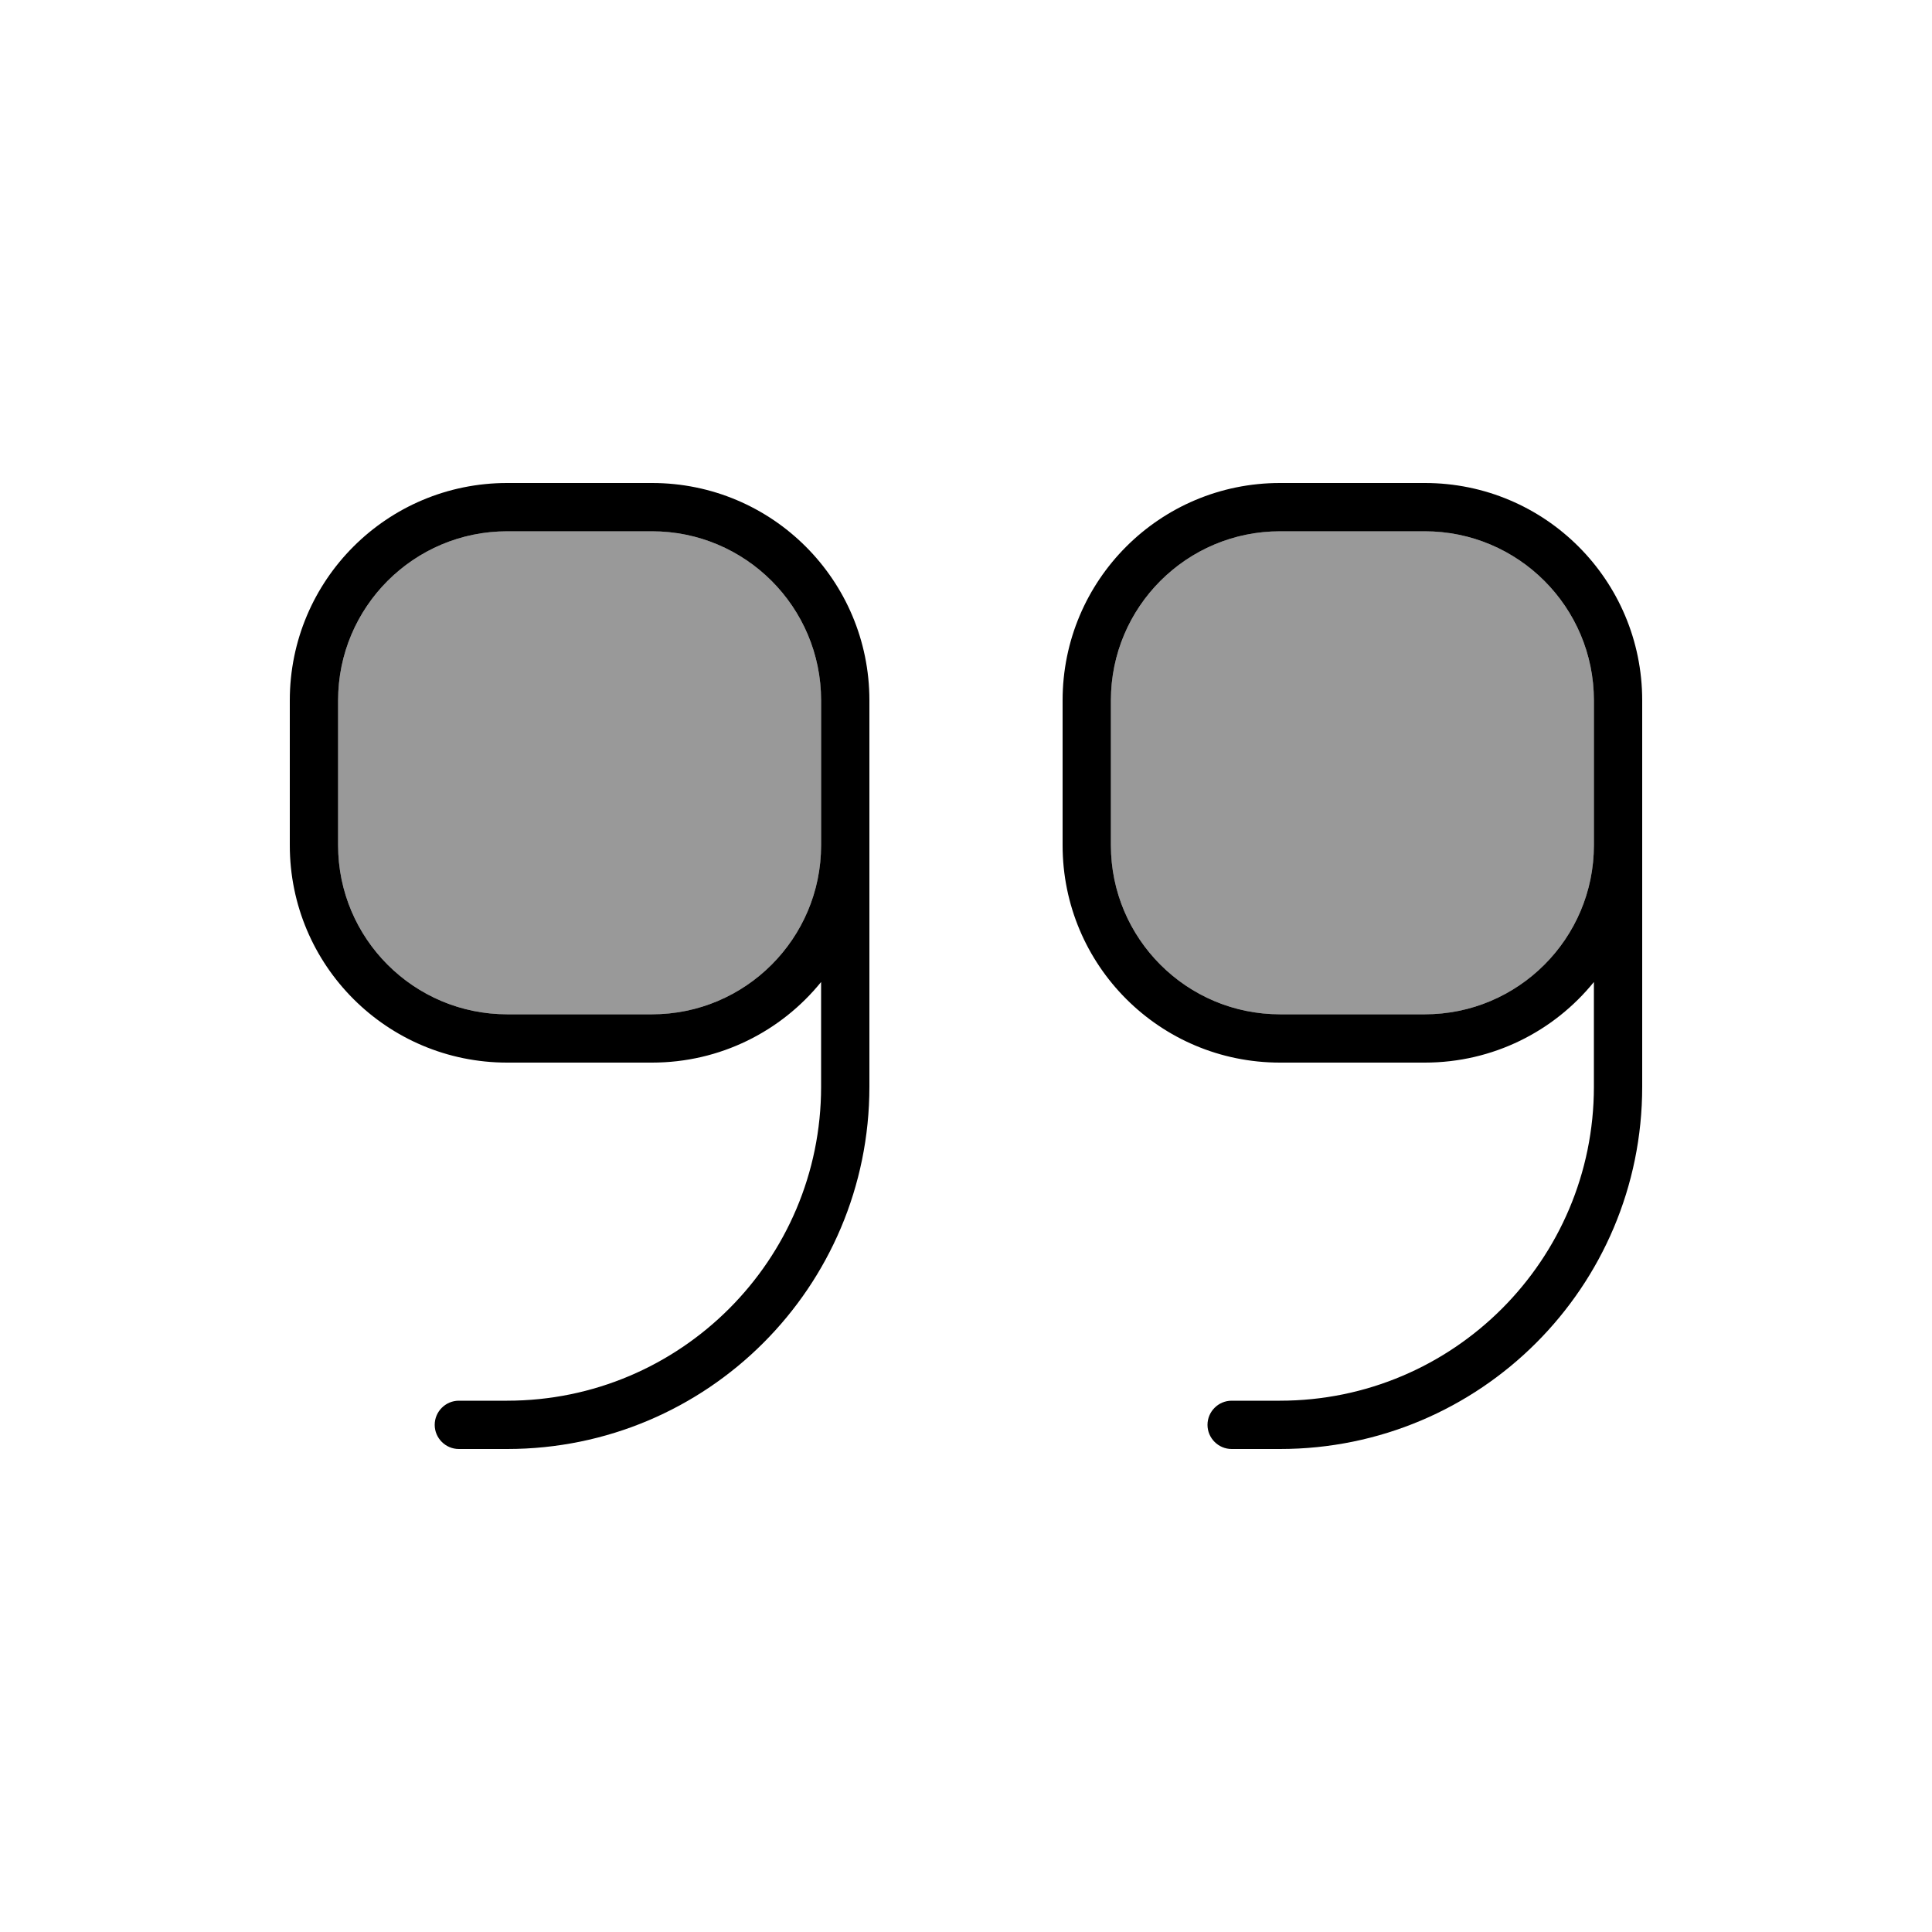
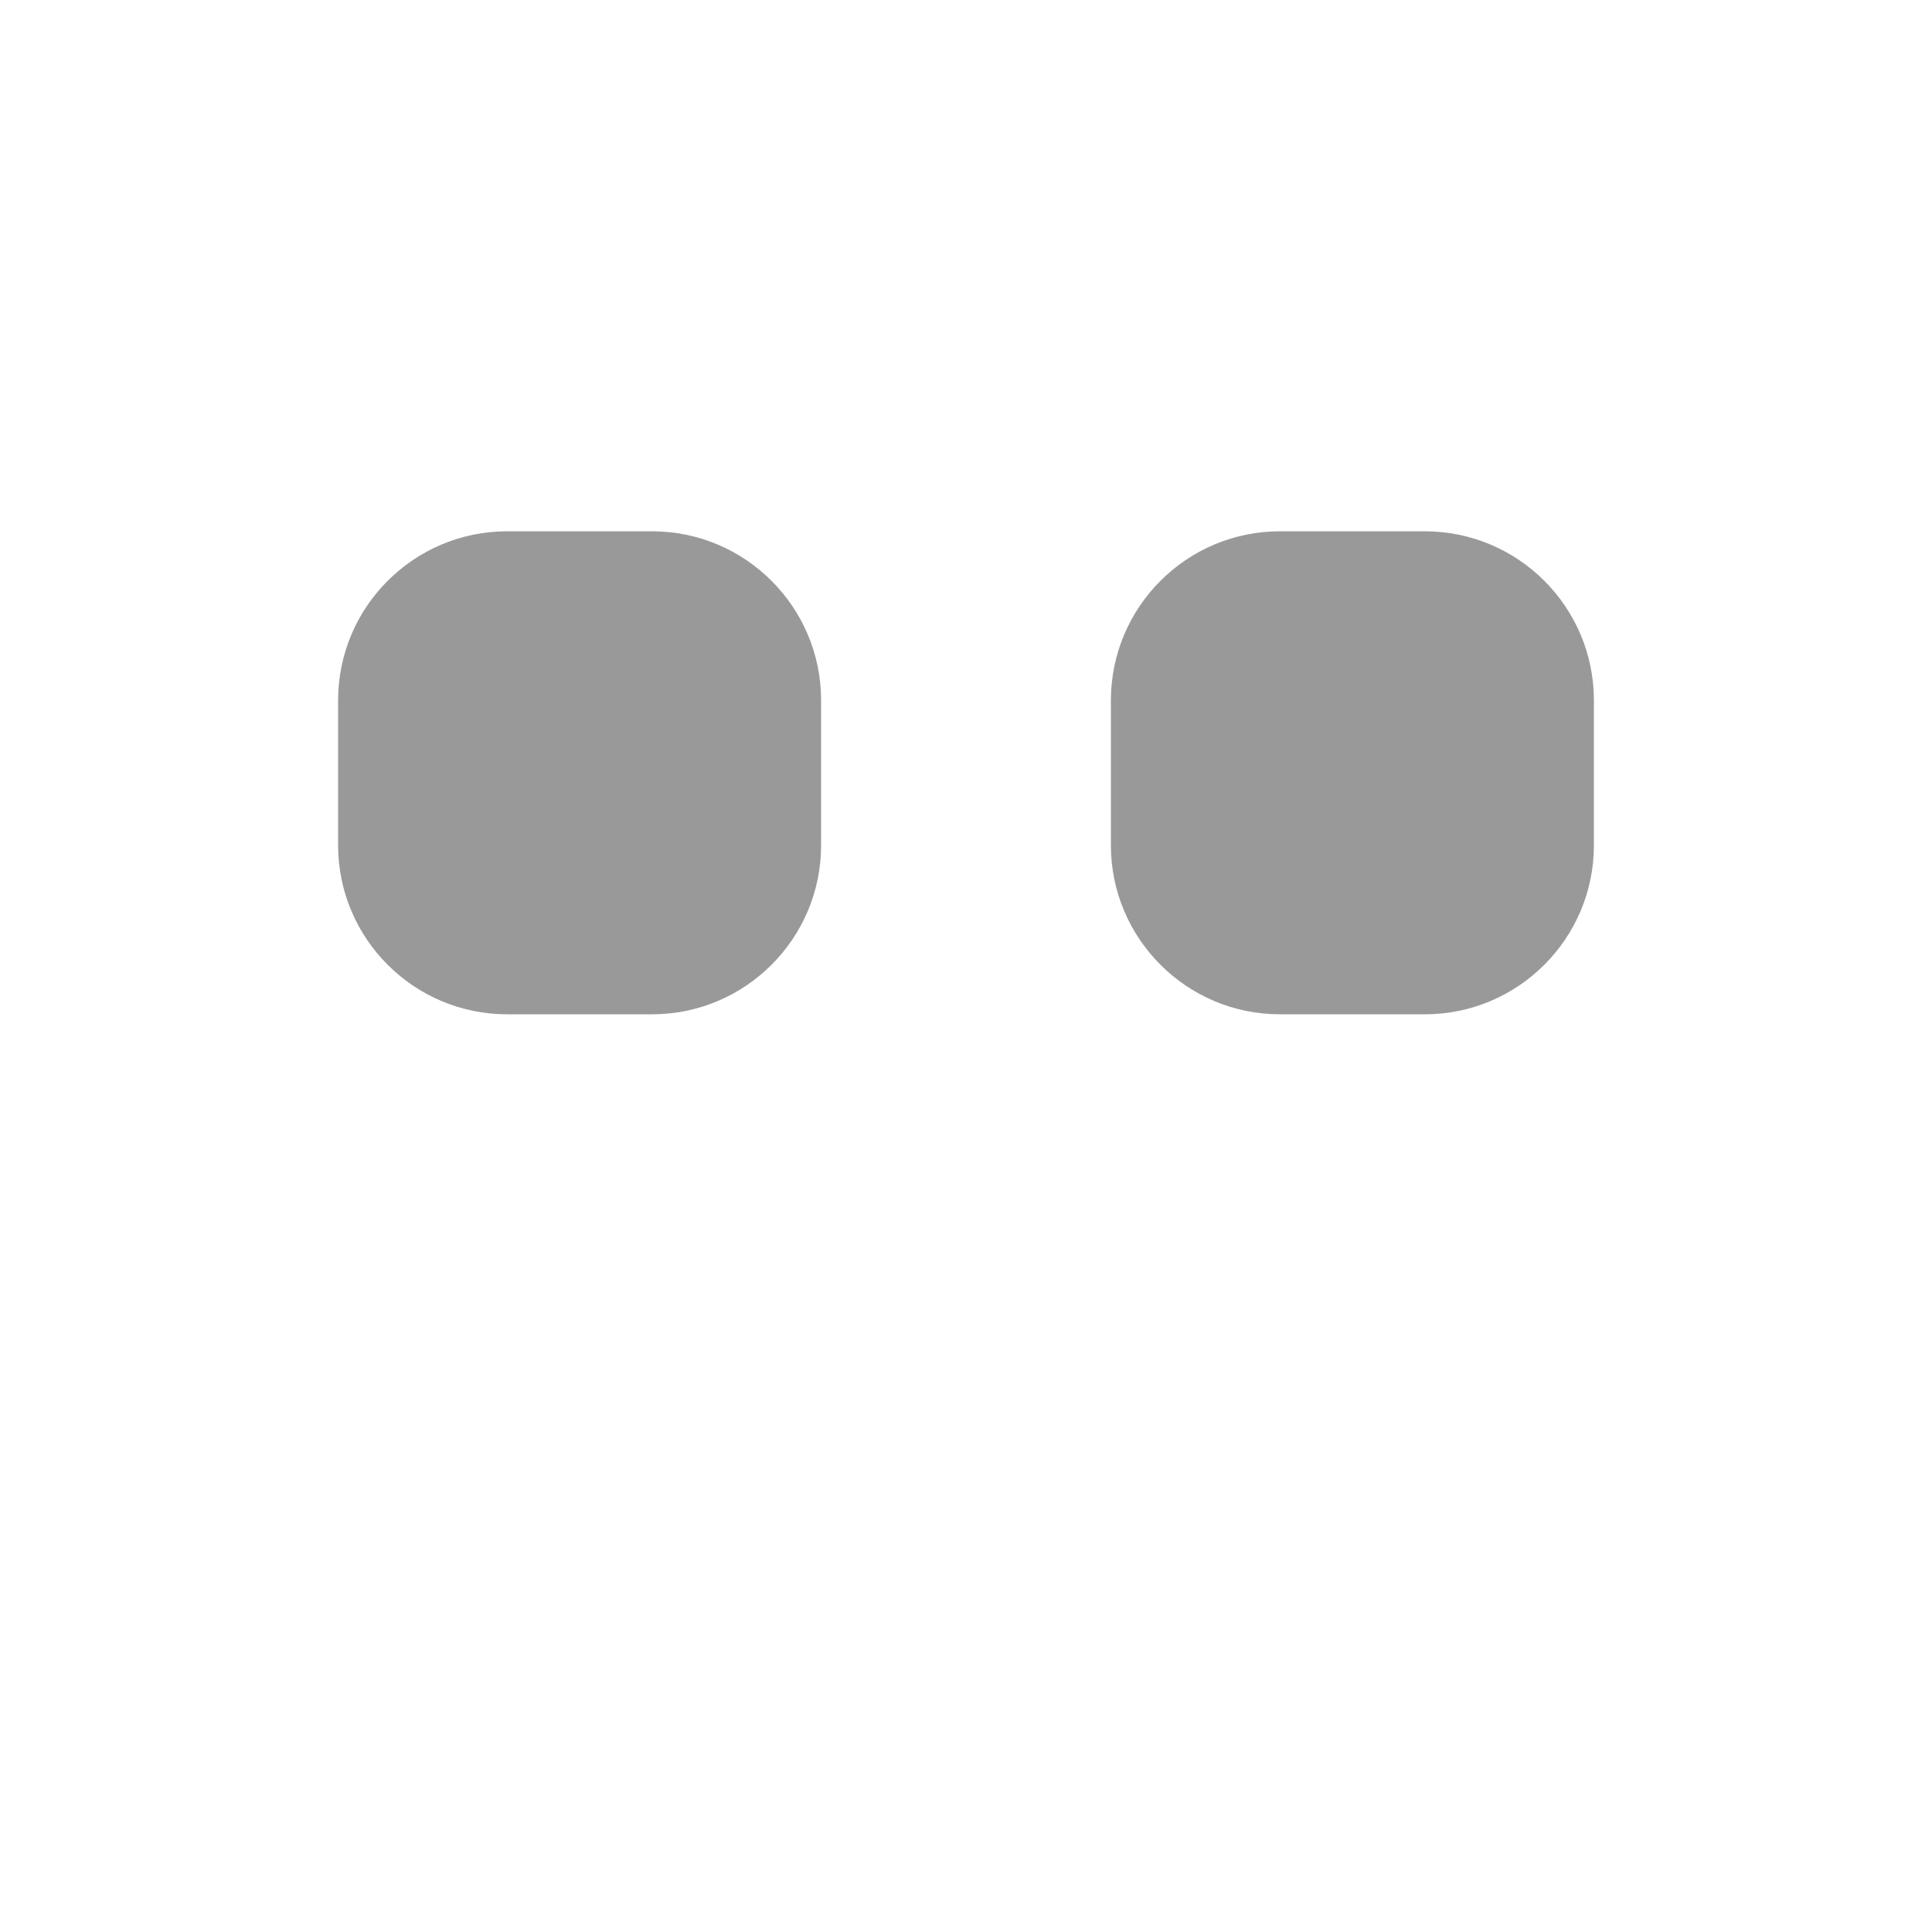
<svg xmlns="http://www.w3.org/2000/svg" viewBox="0 0 640 640">
  <path opacity=".4" fill="currentColor" d="M112 232L112 280C112 310.9 137.1 336 168 336L216 336C246.9 336 272 310.9 272 280L272 232C272 201.1 246.9 176 216 176L168 176C137.1 176 112 201.1 112 232zM368 232L368 280C368 310.9 393.1 336 424 336L472 336C502.9 336 528 310.9 528 280L528 232C528 201.1 502.9 176 472 176L424 176C393.1 176 368 201.1 368 232z" />
-   <path fill="currentColor" d="M544 360C544 426.3 490.3 480 424 480L408 480C403.6 480 400 476.4 400 472C400 467.6 403.6 464 408 464L424 464C481.4 464 528 417.4 528 360L528 325.3C514.8 341.6 494.6 352 472 352L424 352C384.2 352 352 319.8 352 280L352 232C352 192.2 384.2 160 424 160L472 160C511.8 160 544 192.2 544 232L544 360zM528 264L528 232C528 201.1 502.9 176 472 176L424 176C393.1 176 368 201.1 368 232L368 280C368 310.9 393.1 336 424 336L472 336C502.9 336 528 310.9 528 280L528 264zM288 360C288 426.3 234.3 480 168 480L152 480C147.6 480 144 476.4 144 472C144 467.6 147.6 464 152 464L168 464C225.4 464 272 417.4 272 360L272 325.3C258.8 341.6 238.6 352 216 352L168 352C128.2 352 96 319.8 96 280L96 232C96 192.2 128.2 160 168 160L216 160C255.8 160 288 192.2 288 232L288 360zM272 264L272 232C272 201.1 246.9 176 216 176L168 176C137.1 176 112 201.1 112 232L112 280C112 310.9 137.1 336 168 336L216 336C246.9 336 272 310.9 272 280L272 264z" />
</svg>